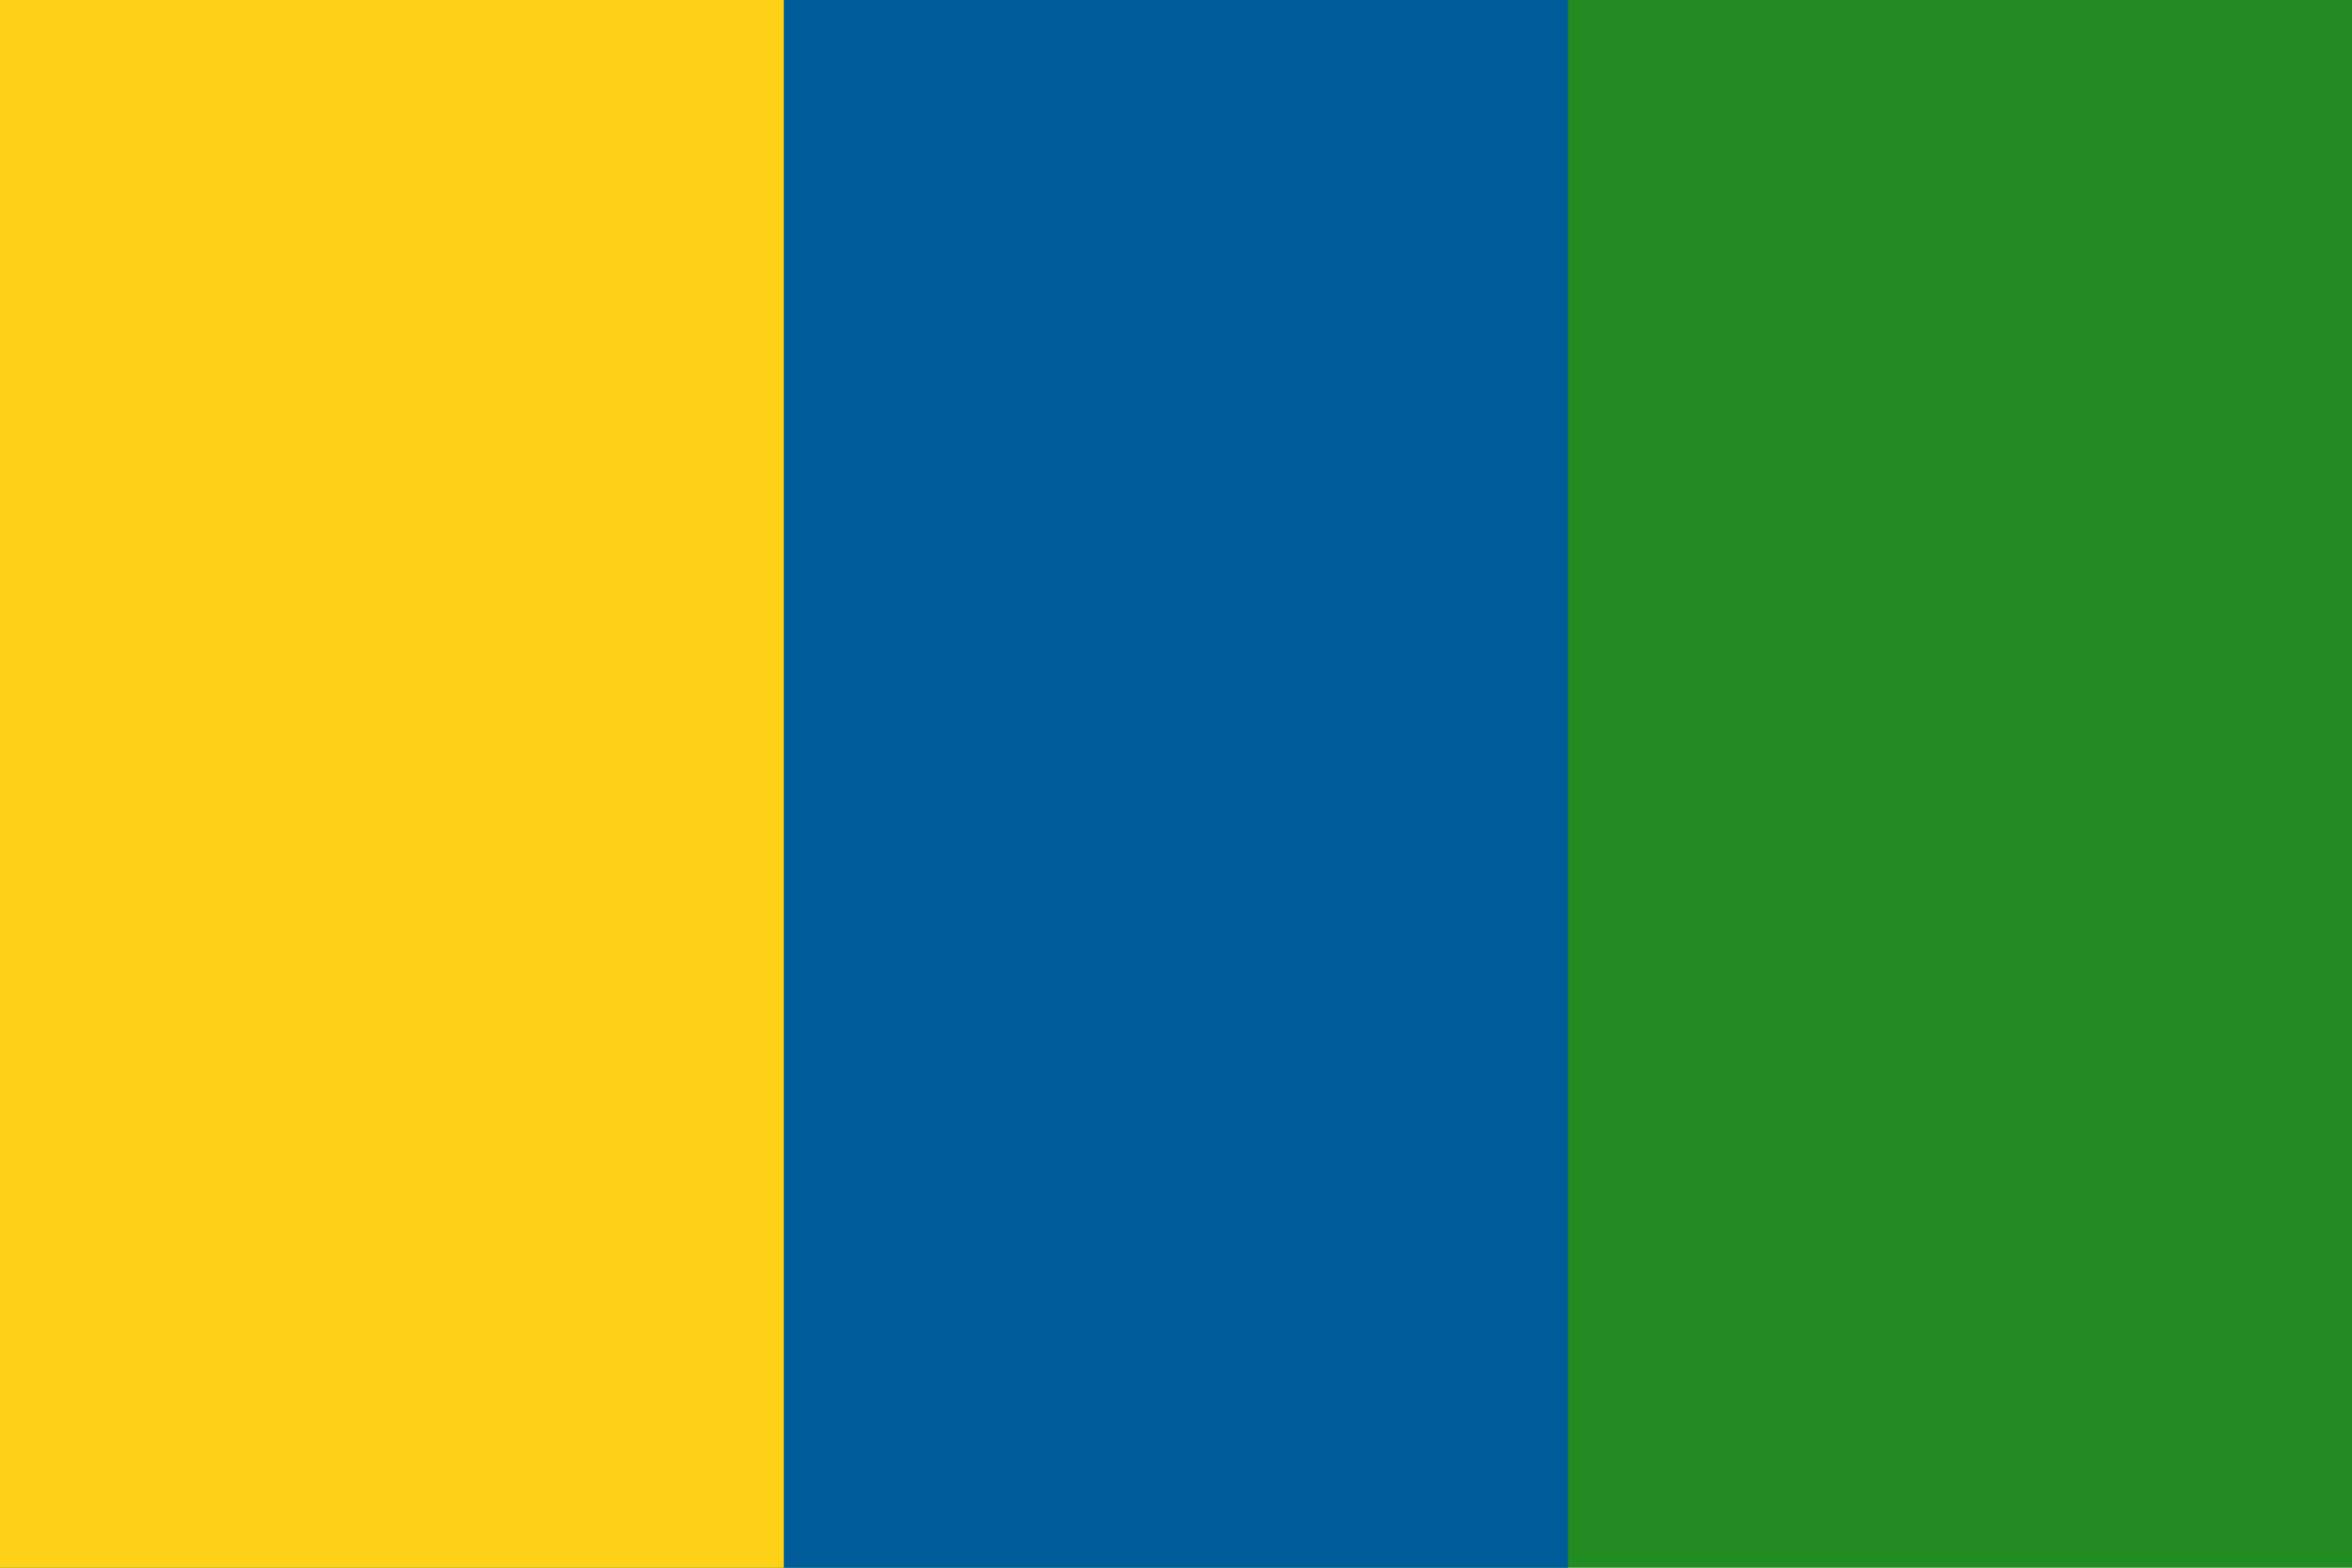
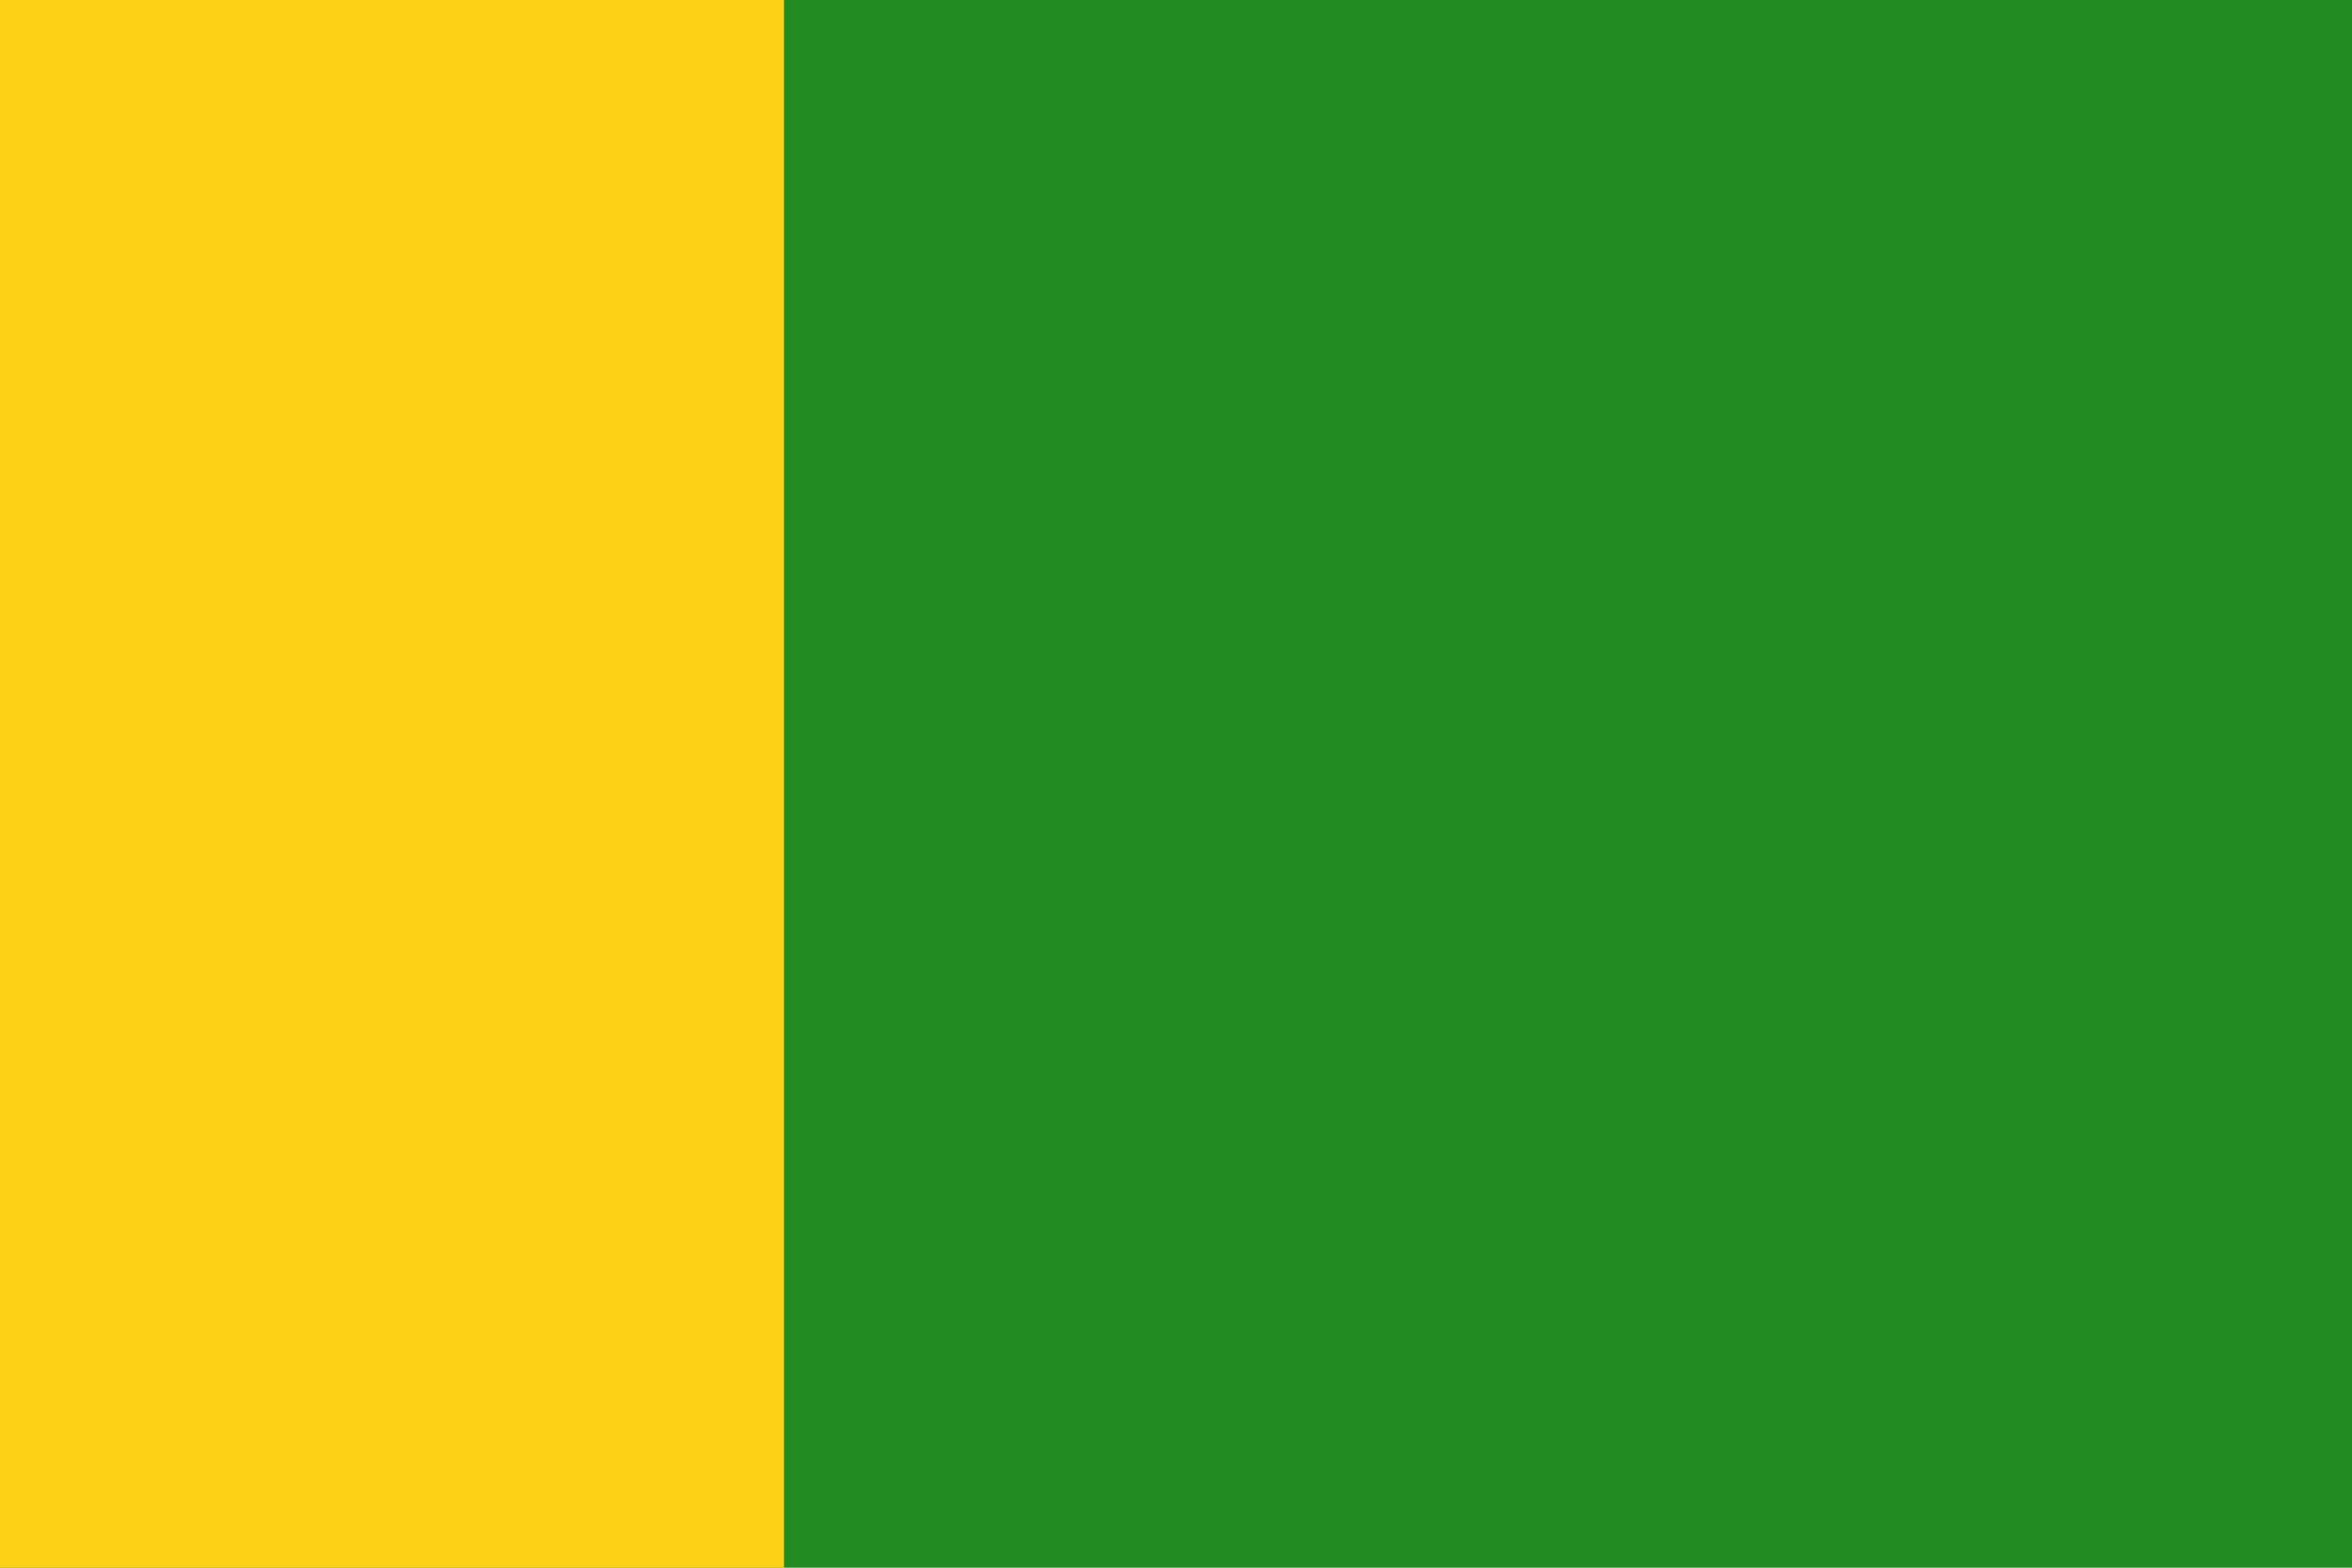
<svg xmlns="http://www.w3.org/2000/svg" version="1.1" id="Capa_1" x="0px" y="0px" viewBox="0 0 600 400" style="enable-background:new 0 0 600 400;" xml:space="preserve">
  <style type="text/css">
	.st0{fill:#228B22;}
	.st1{fill:#FCD116;}
	.st2{fill:#005B99;}
</style>
  <path class="st0" d="M0,0h600v400H0V0z" />
  <path class="st1" d="M0,0h200v400H0V0z" />
-   <path class="st2" d="M200,0h200v400H200V0z" />
</svg>